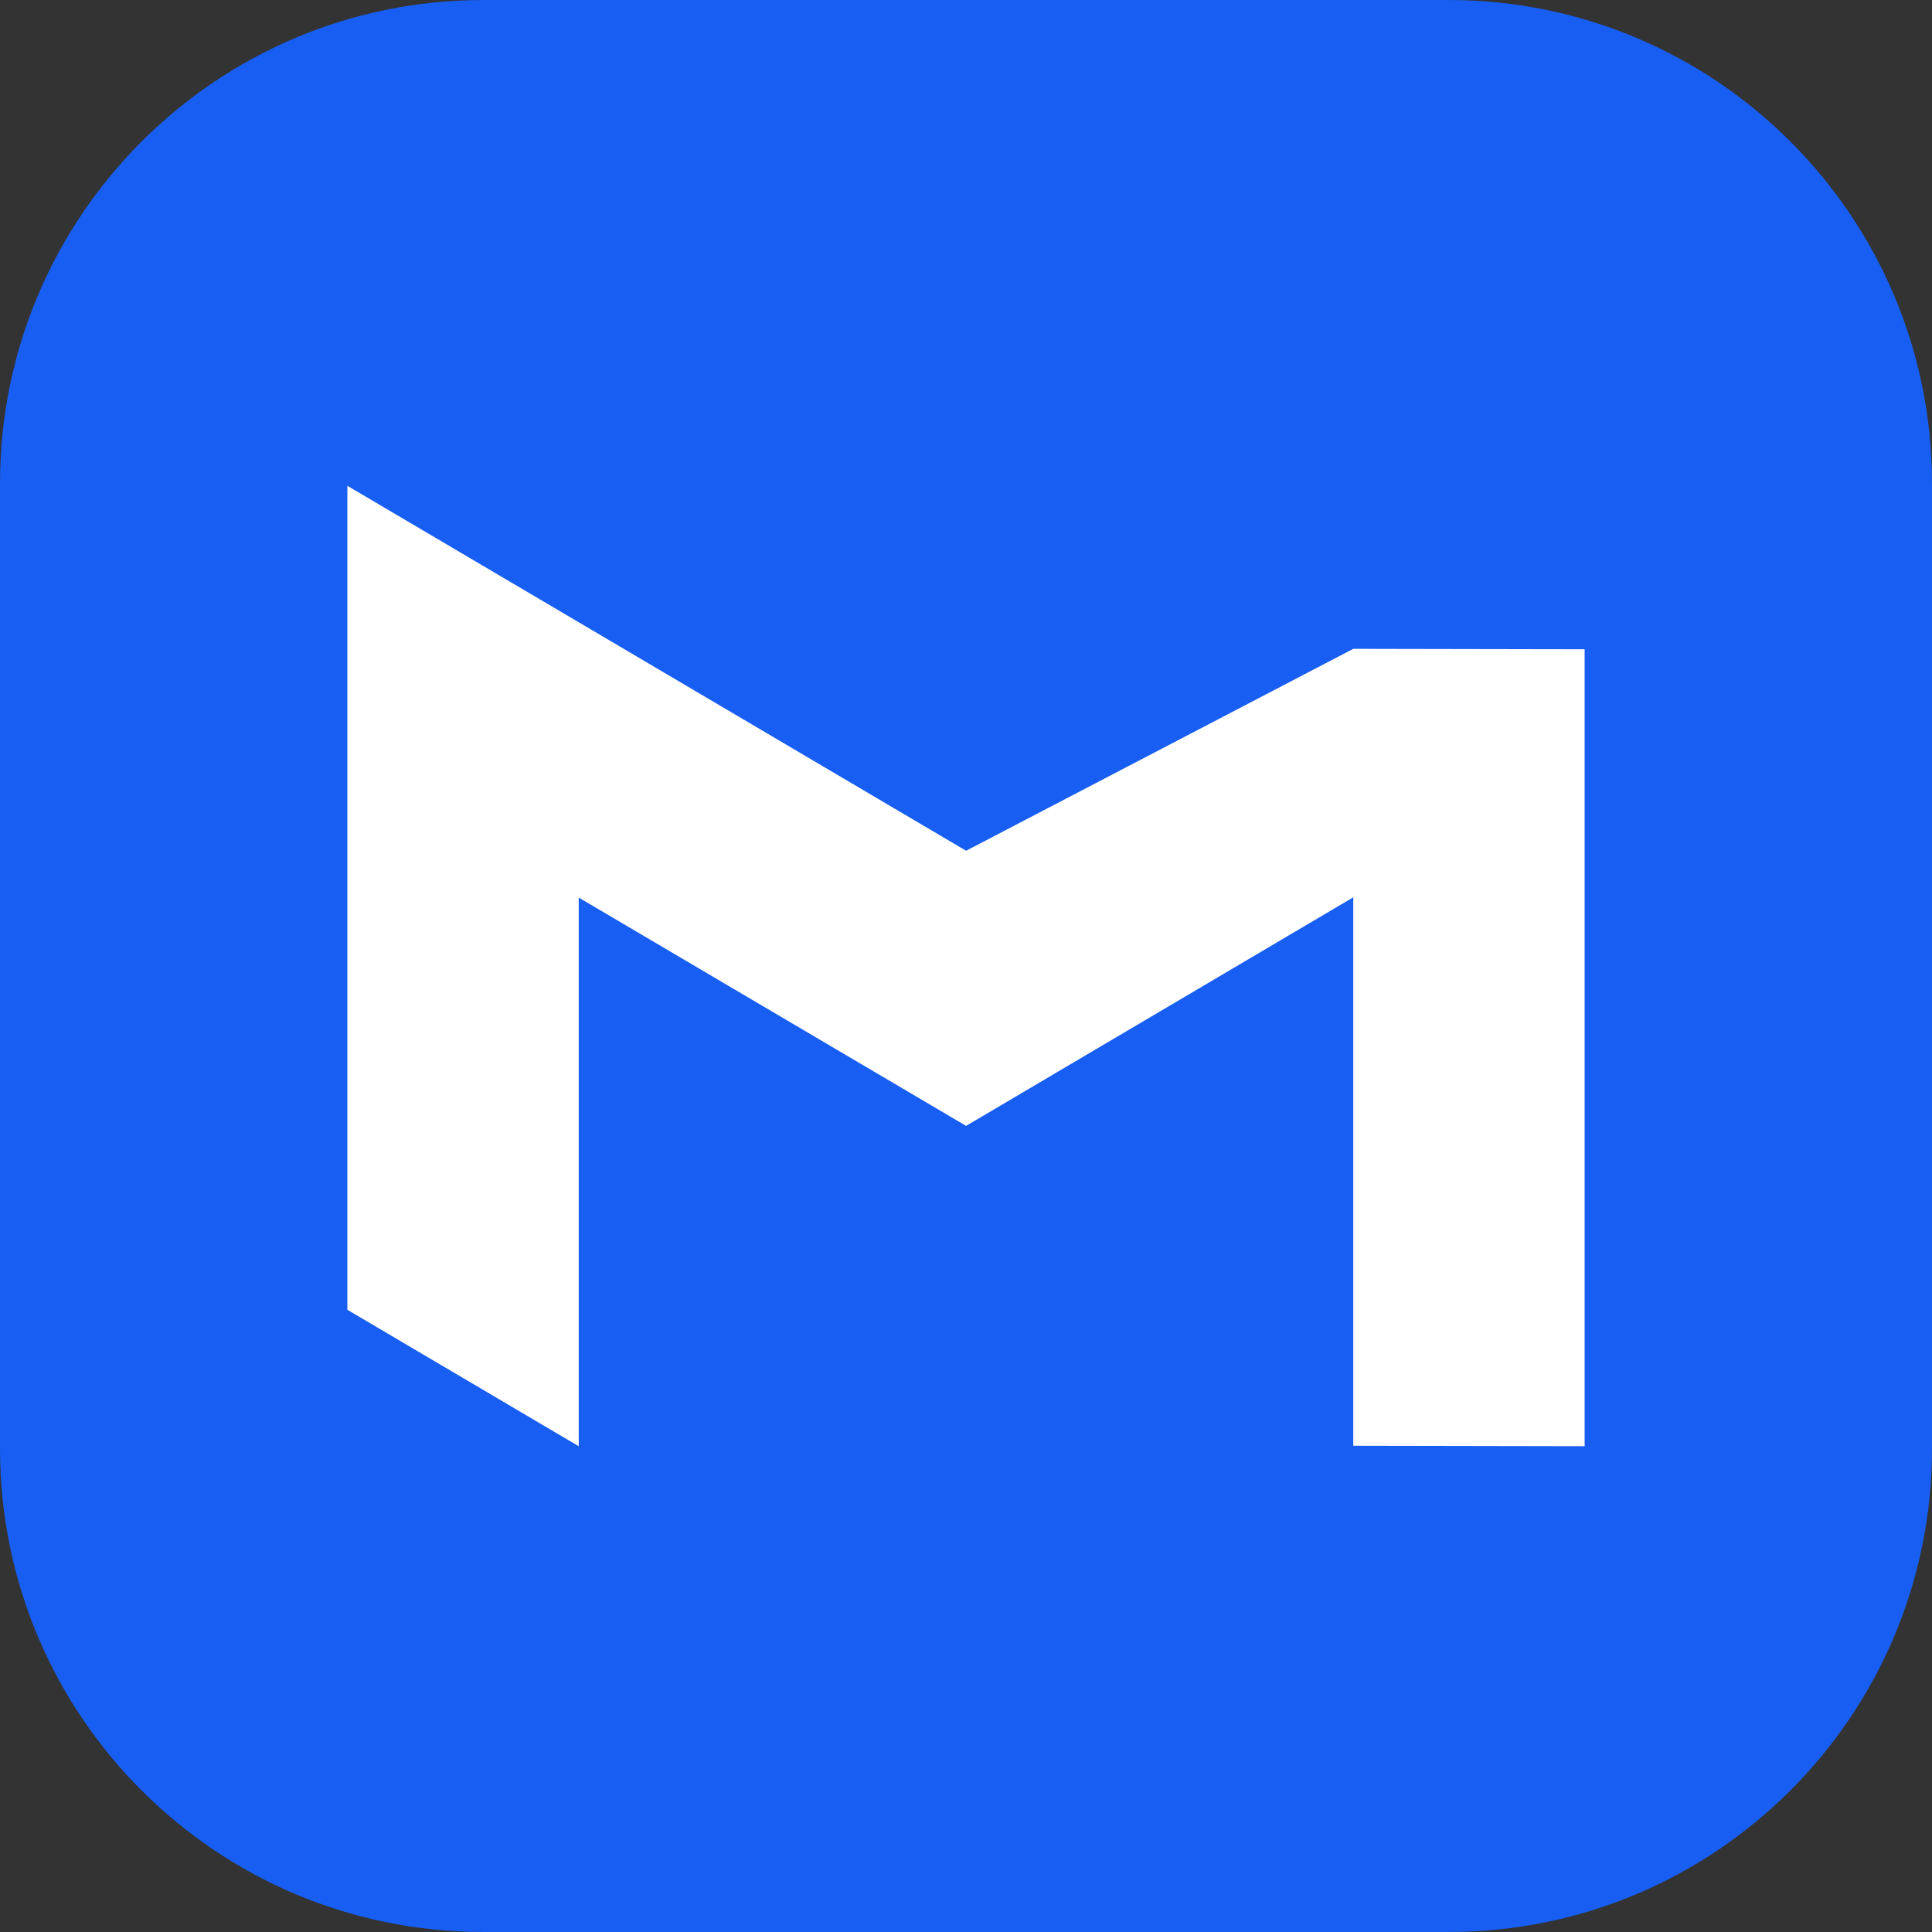
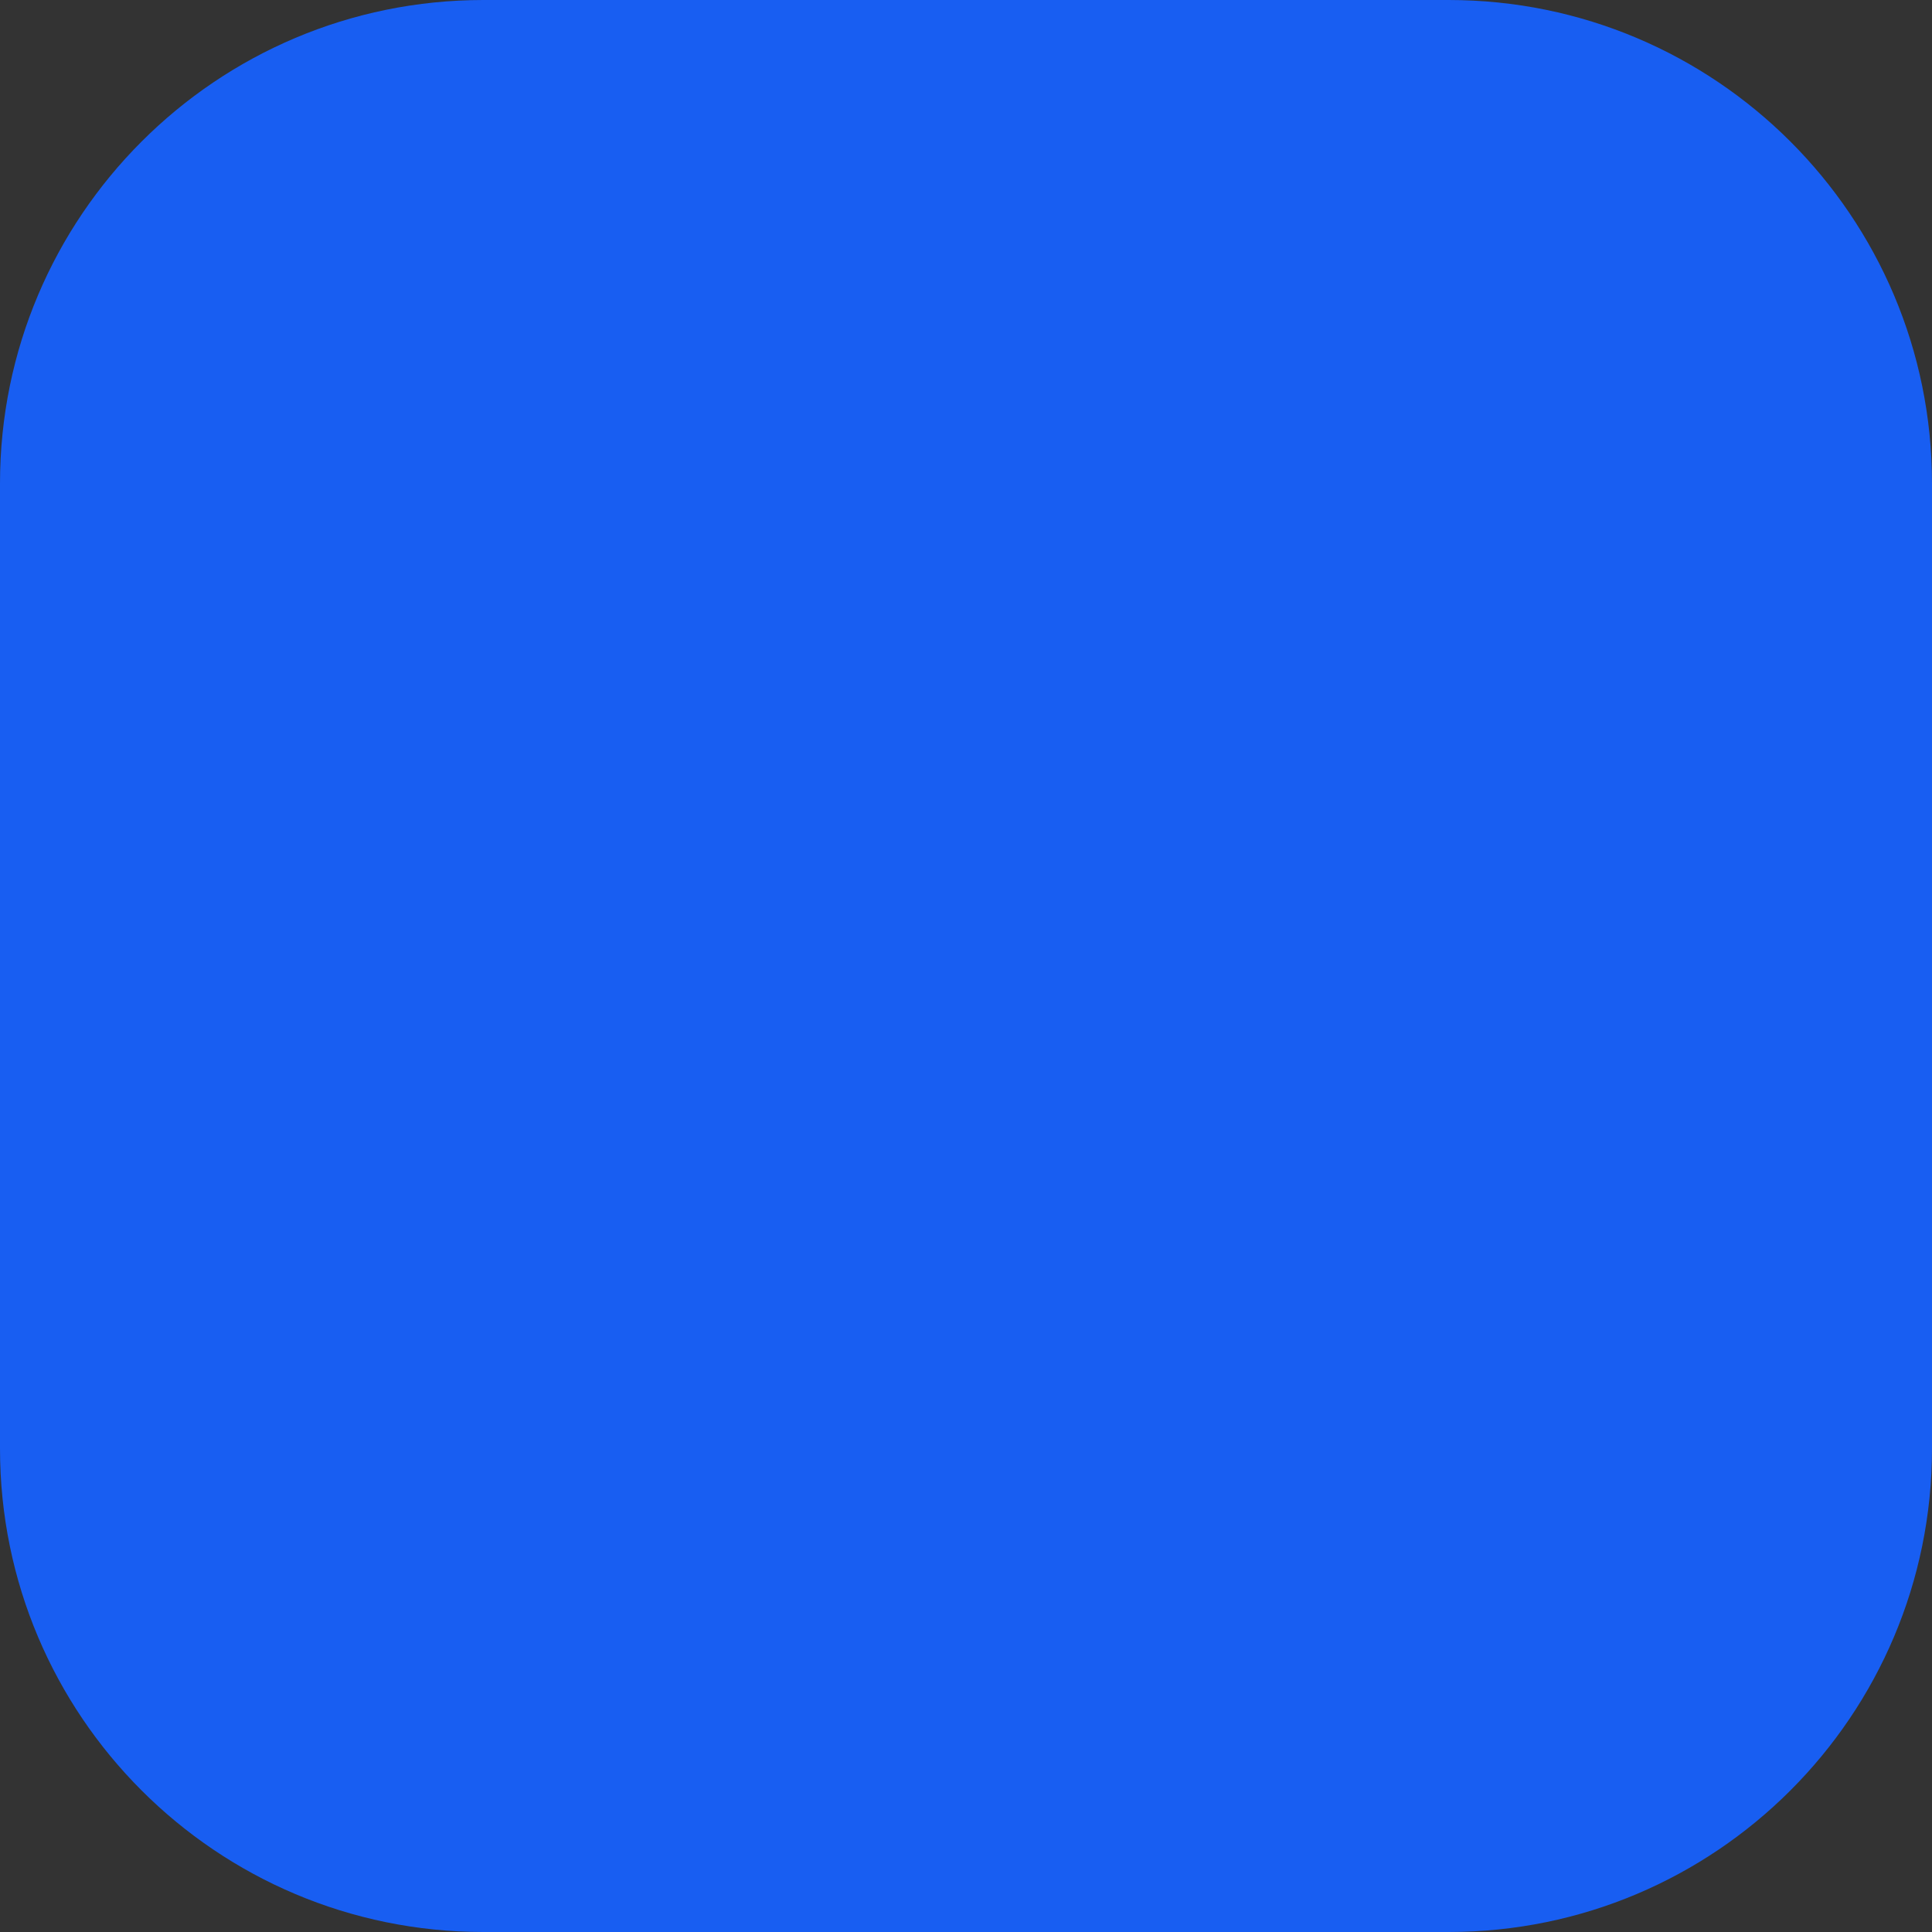
<svg xmlns="http://www.w3.org/2000/svg" width="80" height="80" fill="none">
  <rect width="100%" height="100%" fill="#333333" stroke="none" />
  <path d="M59.984 0H20.016C8.96 0 0 8.961 0 20.016v39.968C0 71.04 8.961 80 20.016 80h39.968C71.04 80 80 71.039 80 59.984V20.016C80 8.96 71.039 0 59.984 0Z" fill="#185EF2" />
-   <path d="M14.384 54.234V20.116l25.62 15.112 16.032-8.361 9.58.018v32.999l-9.58-.018v-22.71L40.004 46.62l-16.04-9.453v22.718l-9.58-5.65Z" fill="#fff" />
</svg>